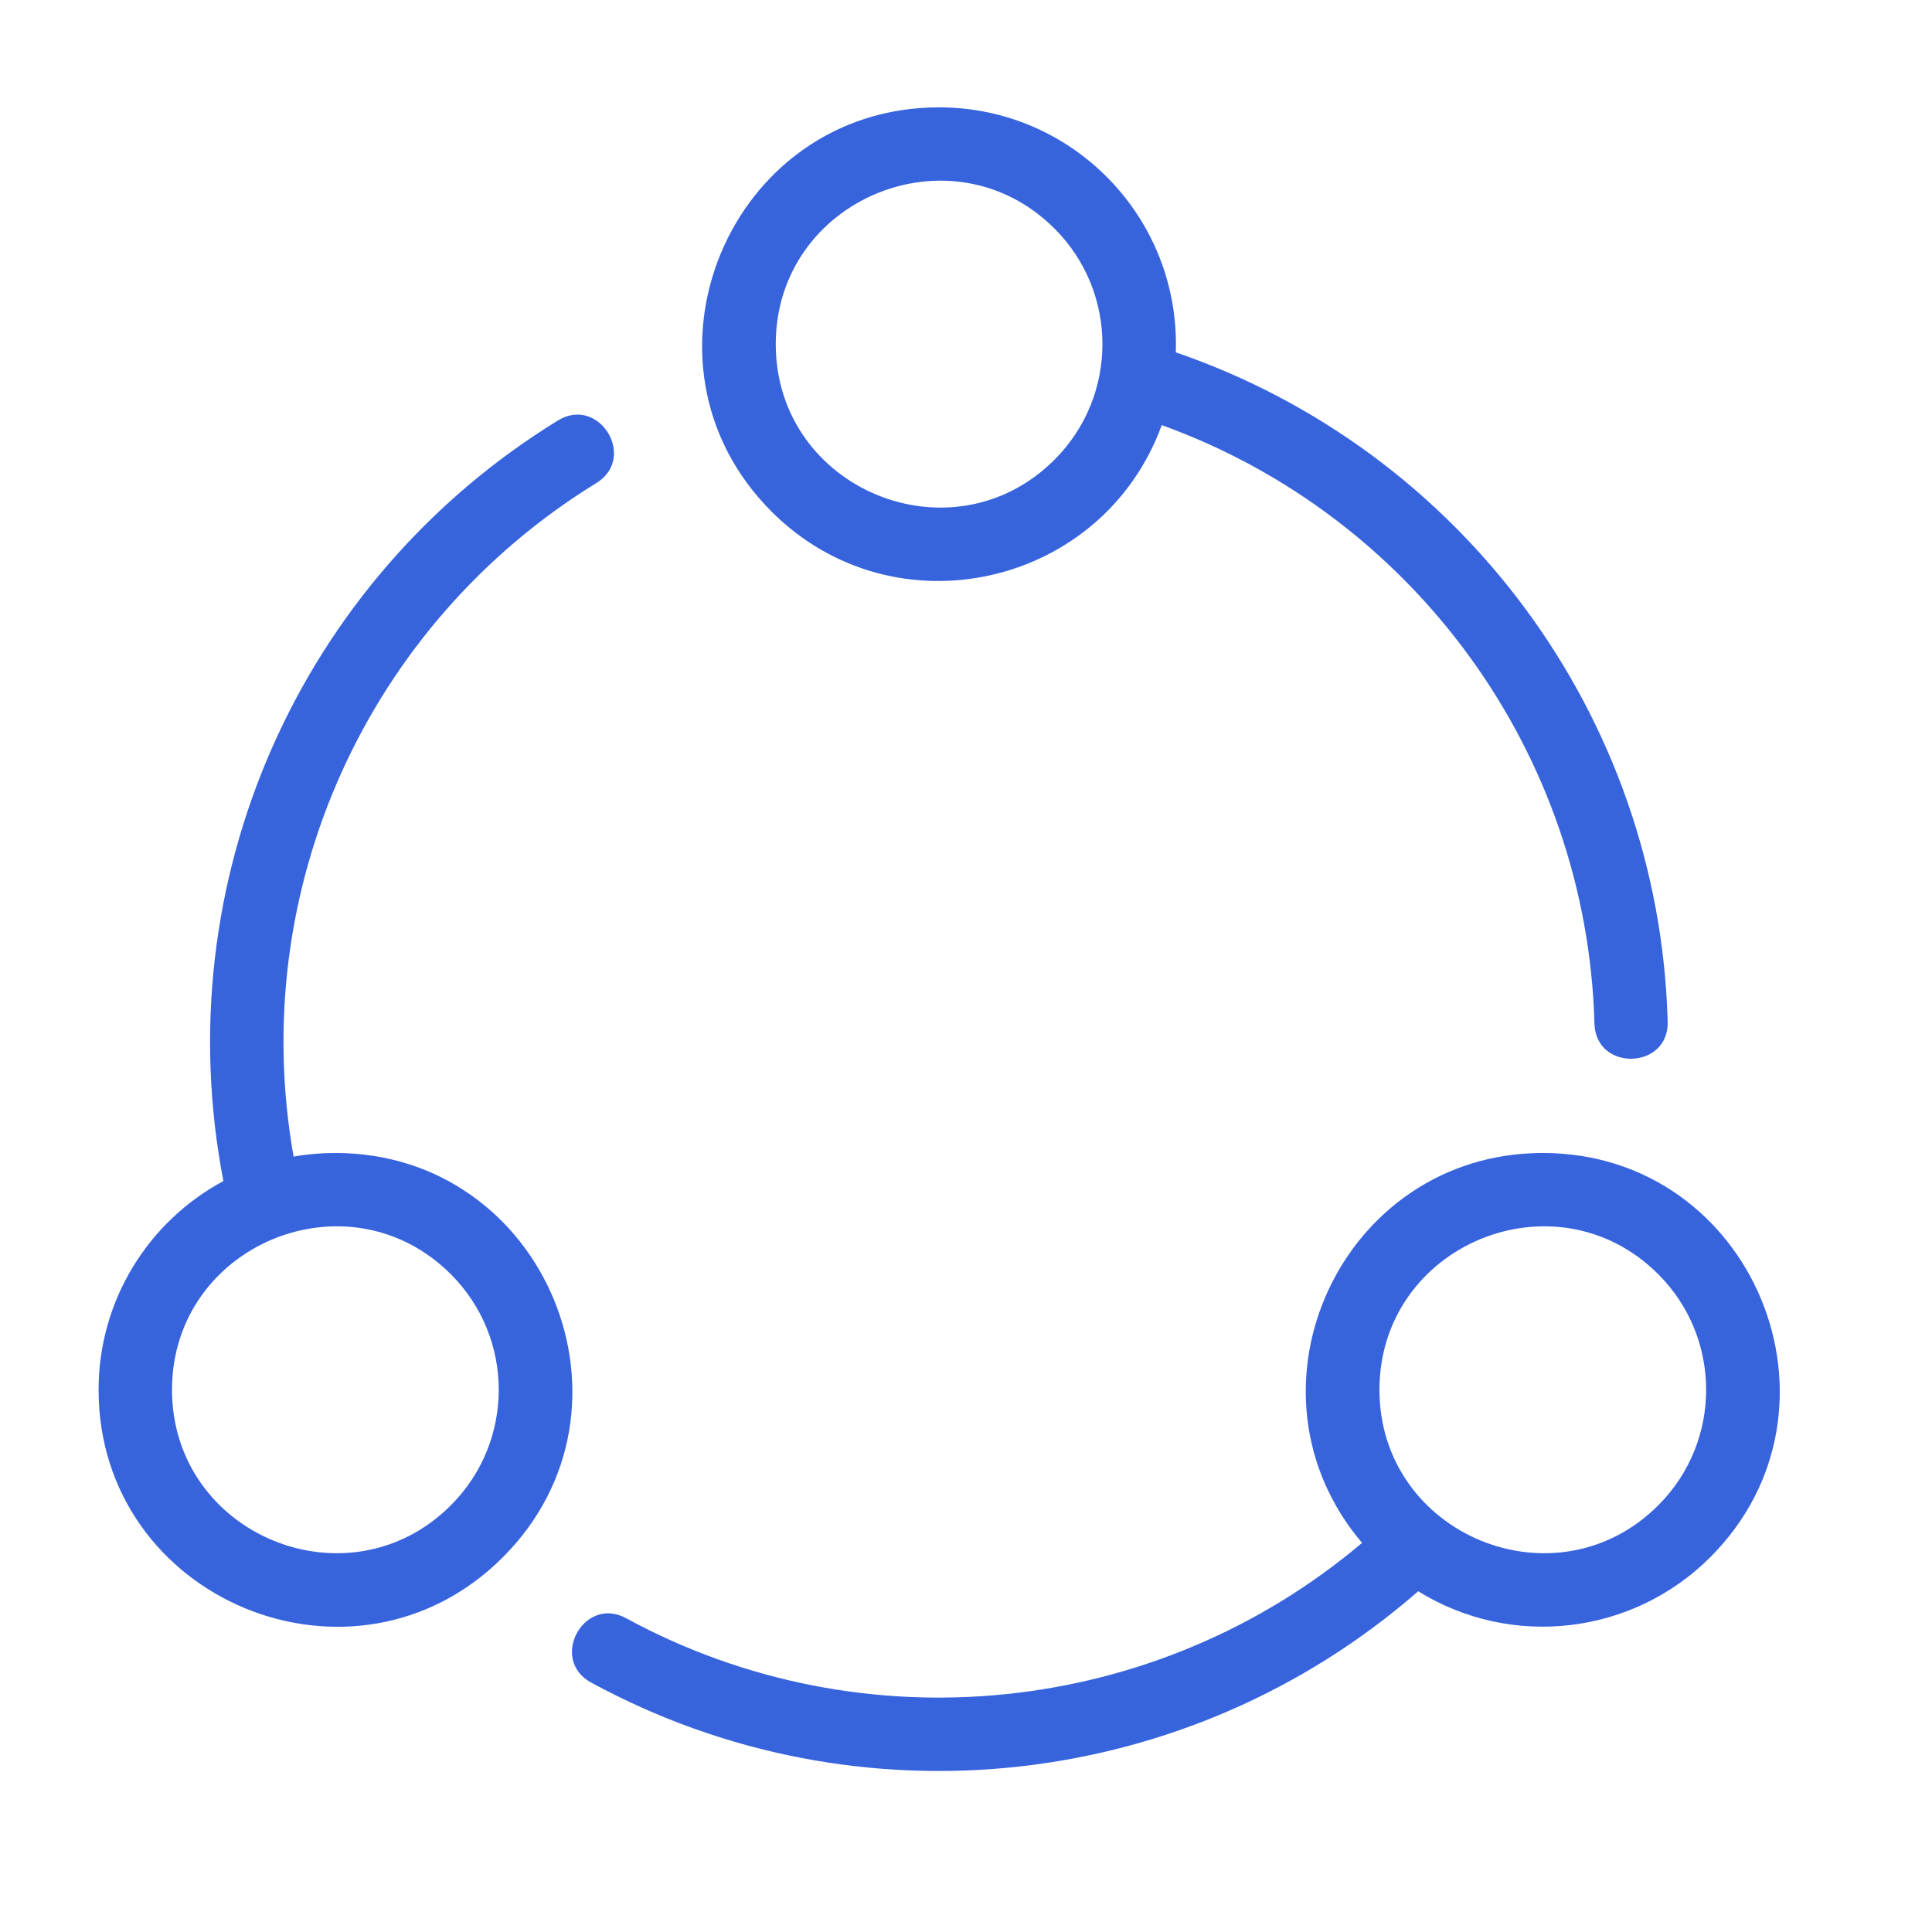
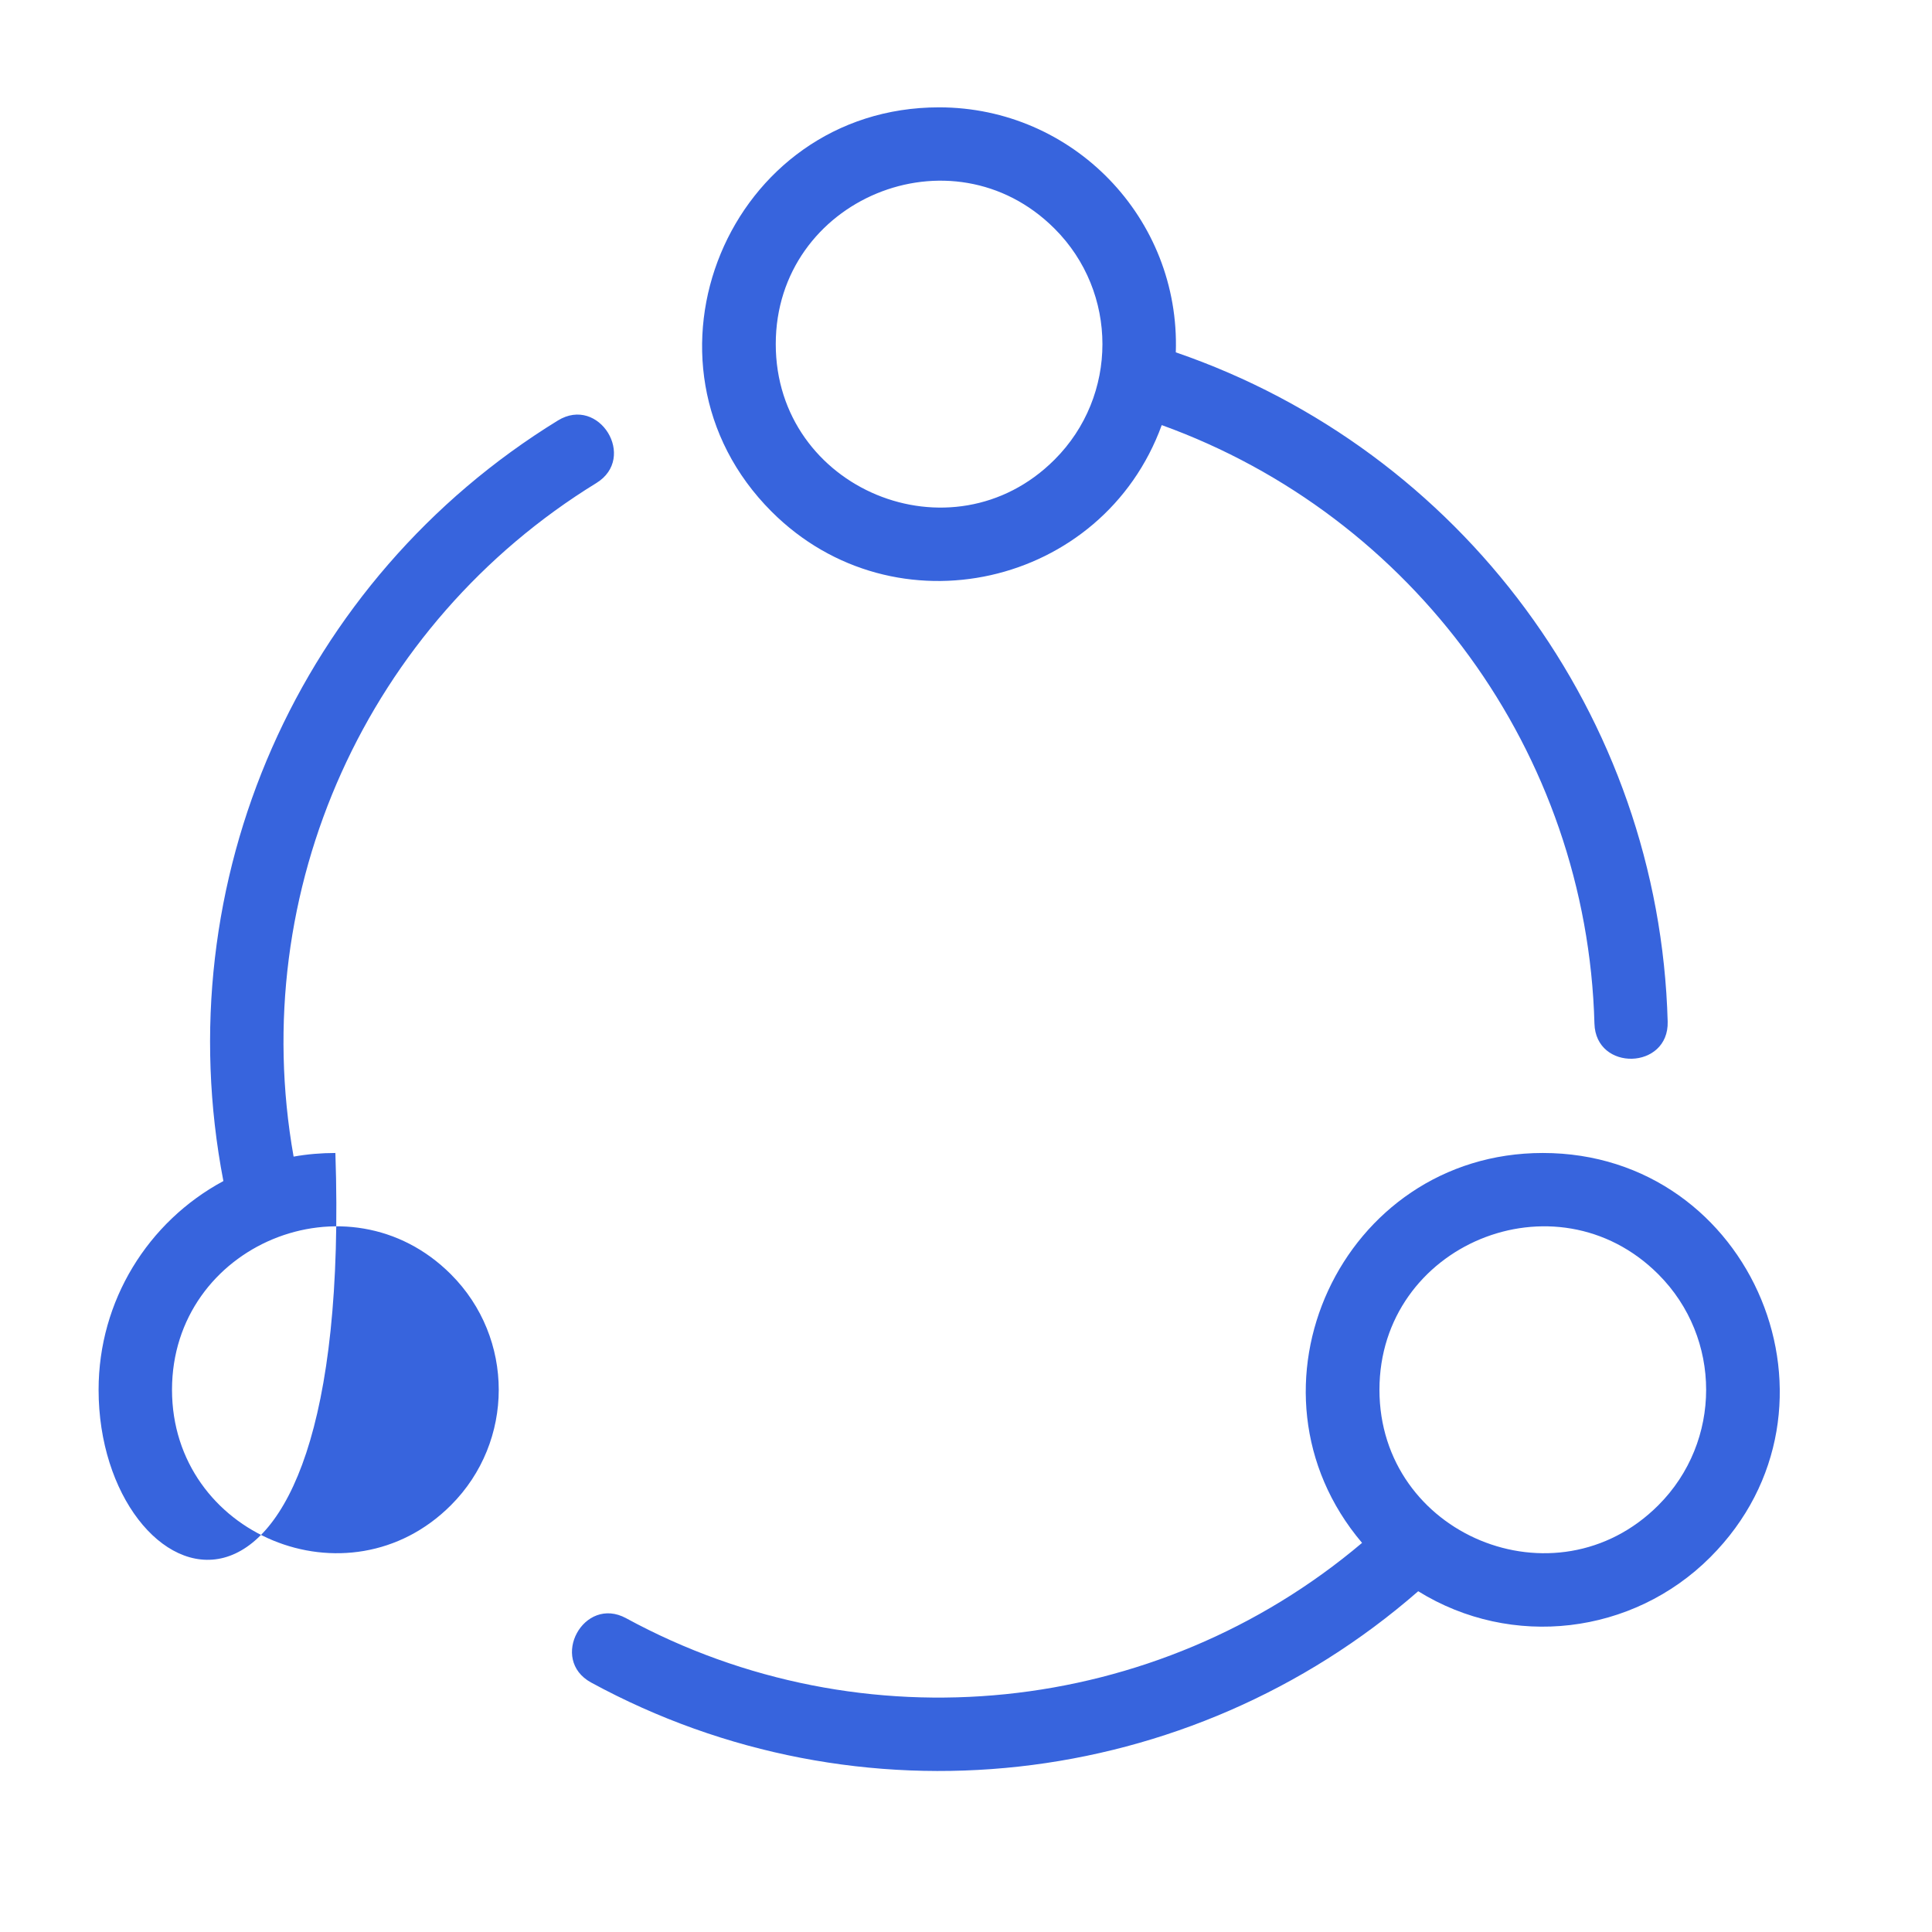
<svg xmlns="http://www.w3.org/2000/svg" width="32" height="32" viewBox="0 0 32 32" fill="none">
-   <path fill-rule="evenodd" clip-rule="evenodd" d="M5.555 19.097C9.038 19.097 10.794 23.328 8.329 25.793C5.864 28.258 1.633 26.503 1.633 23.019C1.633 21.544 2.451 20.234 3.7 19.562C2.743 14.594 4.958 9.597 9.24 6.965C9.923 6.545 10.559 7.582 9.877 8.001C6.089 10.329 4.08 14.741 4.863 19.157C5.087 19.117 5.319 19.097 5.555 19.097ZM19.475 5.836C19.55 3.614 17.772 1.778 15.554 1.778C12.071 1.778 10.316 6.009 12.78 8.474C14.817 10.511 18.267 9.721 19.242 7.041C23.404 8.544 26.287 12.461 26.409 16.954C26.431 17.752 27.644 17.719 27.622 16.921C27.483 11.853 24.197 7.457 19.475 5.836ZM23.49 26.356C25.039 27.316 27.043 27.077 28.327 25.793C30.792 23.328 29.037 19.097 25.554 19.097C22.217 19.097 20.409 23.018 22.56 25.555C19.146 28.442 14.286 28.935 10.371 26.803C9.67 26.421 9.09 27.486 9.791 27.868C14.219 30.279 19.689 29.673 23.49 26.356ZM27.467 21.106C28.523 22.162 28.523 23.876 27.467 24.932C25.767 26.632 22.848 25.422 22.848 23.019C22.848 20.616 25.767 19.406 27.467 21.106ZM17.467 3.787C18.524 4.843 18.524 6.557 17.467 7.613C15.768 9.313 12.849 8.103 12.849 5.7C12.849 3.297 15.767 2.087 17.467 3.787ZM7.468 21.106C5.768 19.406 2.849 20.616 2.849 23.019C2.849 25.422 5.768 26.632 7.468 24.932C8.525 23.876 8.525 22.162 7.468 21.106Z" fill="#3764DD" />
+   <path fill-rule="evenodd" clip-rule="evenodd" d="M5.555 19.097C5.864 28.258 1.633 26.503 1.633 23.019C1.633 21.544 2.451 20.234 3.7 19.562C2.743 14.594 4.958 9.597 9.24 6.965C9.923 6.545 10.559 7.582 9.877 8.001C6.089 10.329 4.08 14.741 4.863 19.157C5.087 19.117 5.319 19.097 5.555 19.097ZM19.475 5.836C19.55 3.614 17.772 1.778 15.554 1.778C12.071 1.778 10.316 6.009 12.78 8.474C14.817 10.511 18.267 9.721 19.242 7.041C23.404 8.544 26.287 12.461 26.409 16.954C26.431 17.752 27.644 17.719 27.622 16.921C27.483 11.853 24.197 7.457 19.475 5.836ZM23.49 26.356C25.039 27.316 27.043 27.077 28.327 25.793C30.792 23.328 29.037 19.097 25.554 19.097C22.217 19.097 20.409 23.018 22.56 25.555C19.146 28.442 14.286 28.935 10.371 26.803C9.67 26.421 9.09 27.486 9.791 27.868C14.219 30.279 19.689 29.673 23.49 26.356ZM27.467 21.106C28.523 22.162 28.523 23.876 27.467 24.932C25.767 26.632 22.848 25.422 22.848 23.019C22.848 20.616 25.767 19.406 27.467 21.106ZM17.467 3.787C18.524 4.843 18.524 6.557 17.467 7.613C15.768 9.313 12.849 8.103 12.849 5.7C12.849 3.297 15.767 2.087 17.467 3.787ZM7.468 21.106C5.768 19.406 2.849 20.616 2.849 23.019C2.849 25.422 5.768 26.632 7.468 24.932C8.525 23.876 8.525 22.162 7.468 21.106Z" fill="#3764DD" />
</svg>